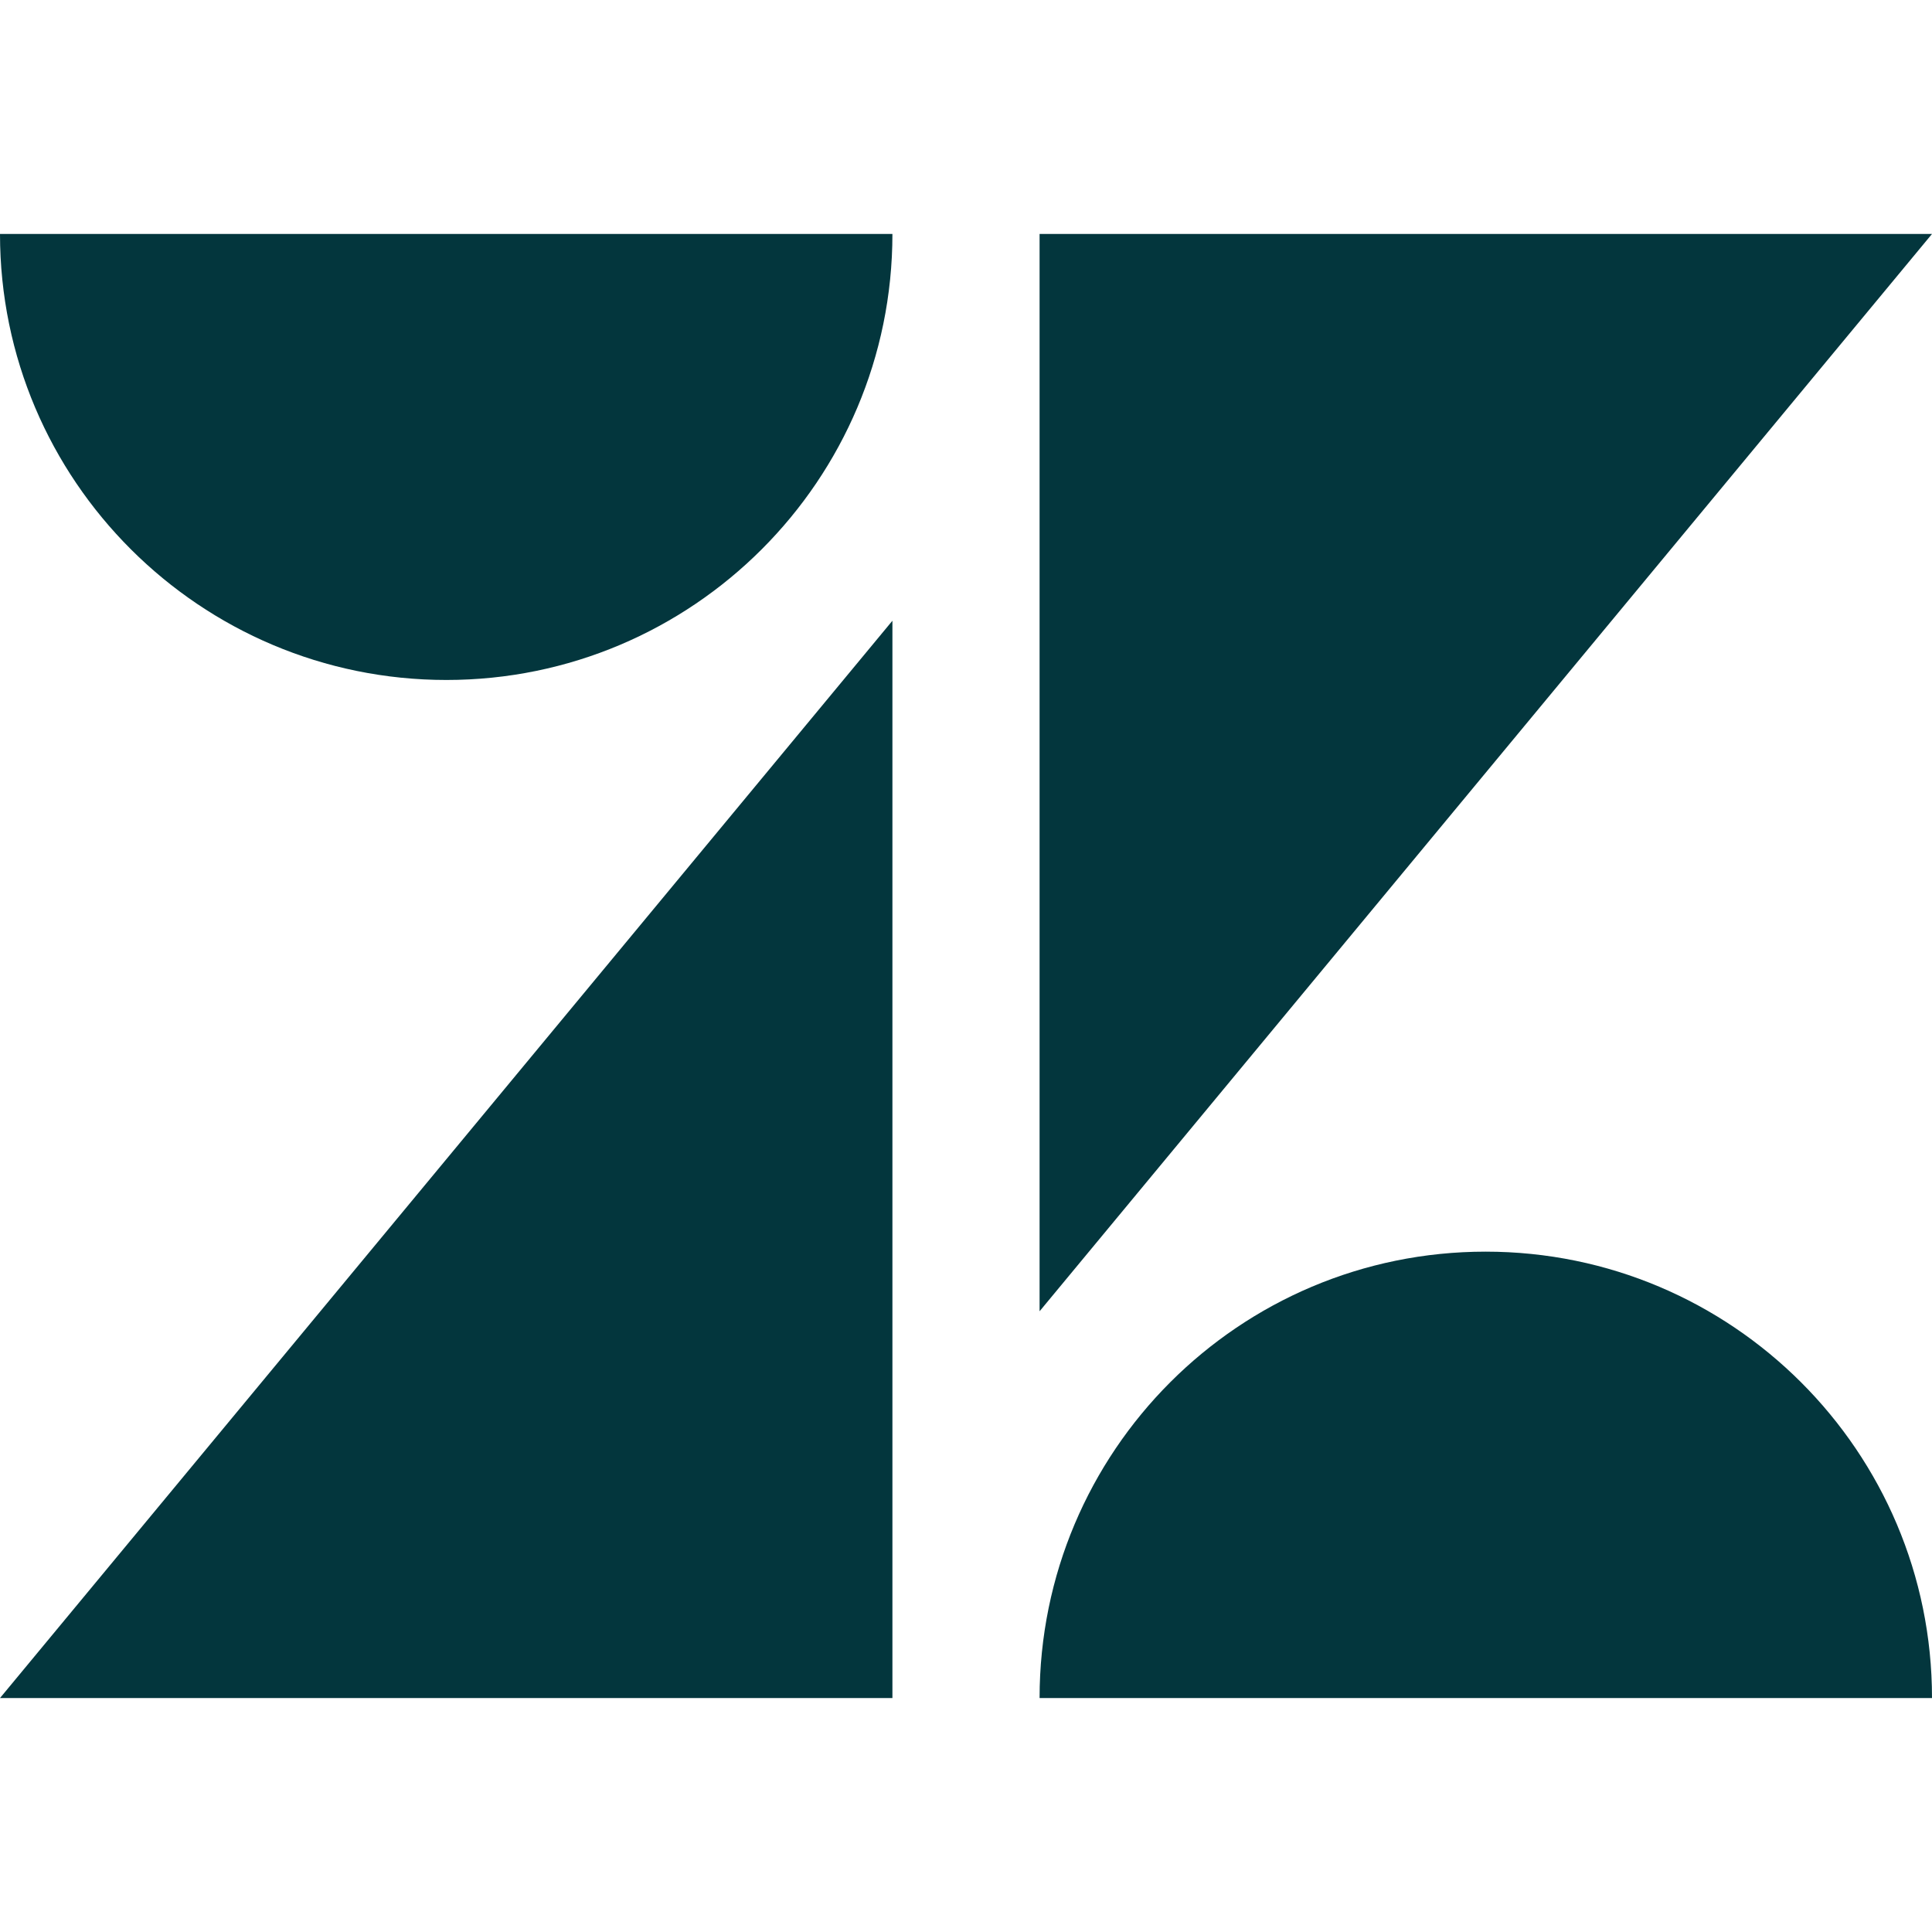
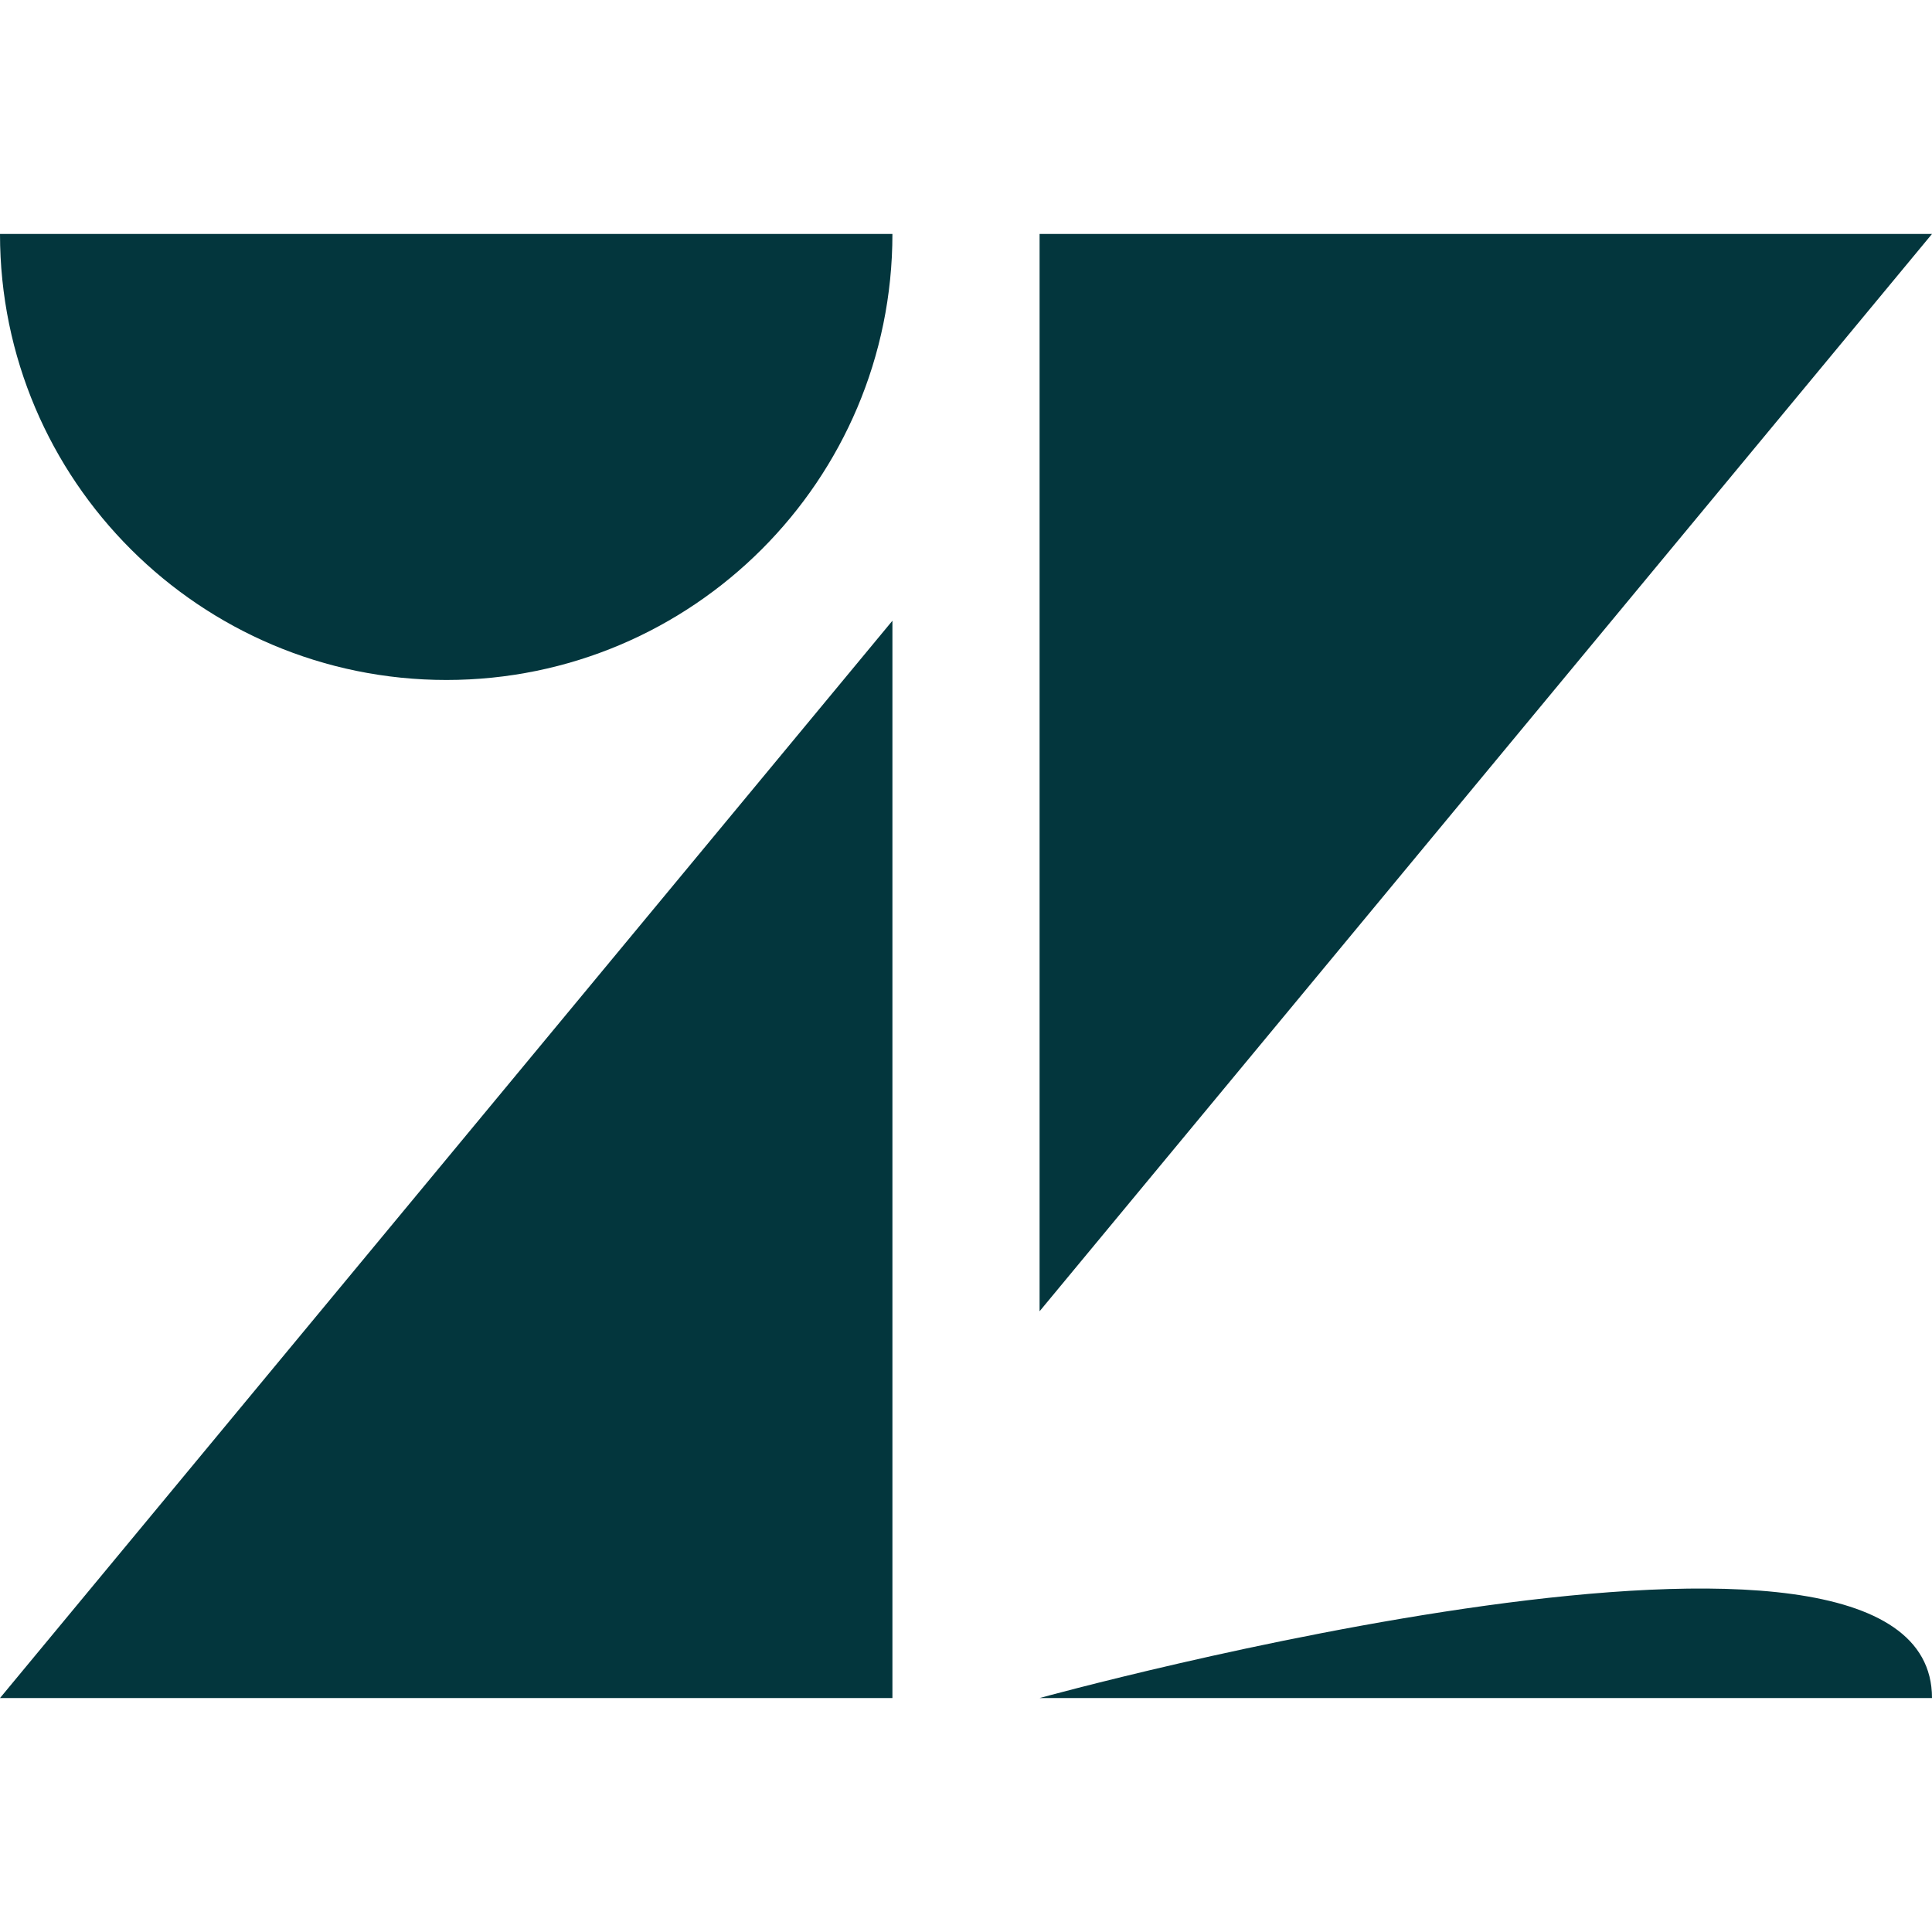
<svg xmlns="http://www.w3.org/2000/svg" version="1.1" id="Layer_1" x="0px" y="0px" viewBox="0 0 512 512" style="enable-background:new 0 0 512 512;" xml:space="preserve">
  <style type="text/css">
	.st0{fill:#03363D;}
</style>
  <g>
-     <path class="st0" d="M236.5,164.5V450H0L236.5,164.5z M236.5,62c0,65.3-53,118.2-118.2,118.2S0,127.3,0,62H236.5z M275.5,450   c0-65.4,52.9-118.3,118.2-118.3S512,384.7,512,450H275.5z M275.5,347.5V62H512L275.5,347.5z" />
+     <path class="st0" d="M236.5,164.5V450H0L236.5,164.5z M236.5,62c0,65.3-53,118.2-118.2,118.2S0,127.3,0,62H236.5z M275.5,450   S512,384.7,512,450H275.5z M275.5,347.5V62H512L275.5,347.5z" />
  </g>
</svg>